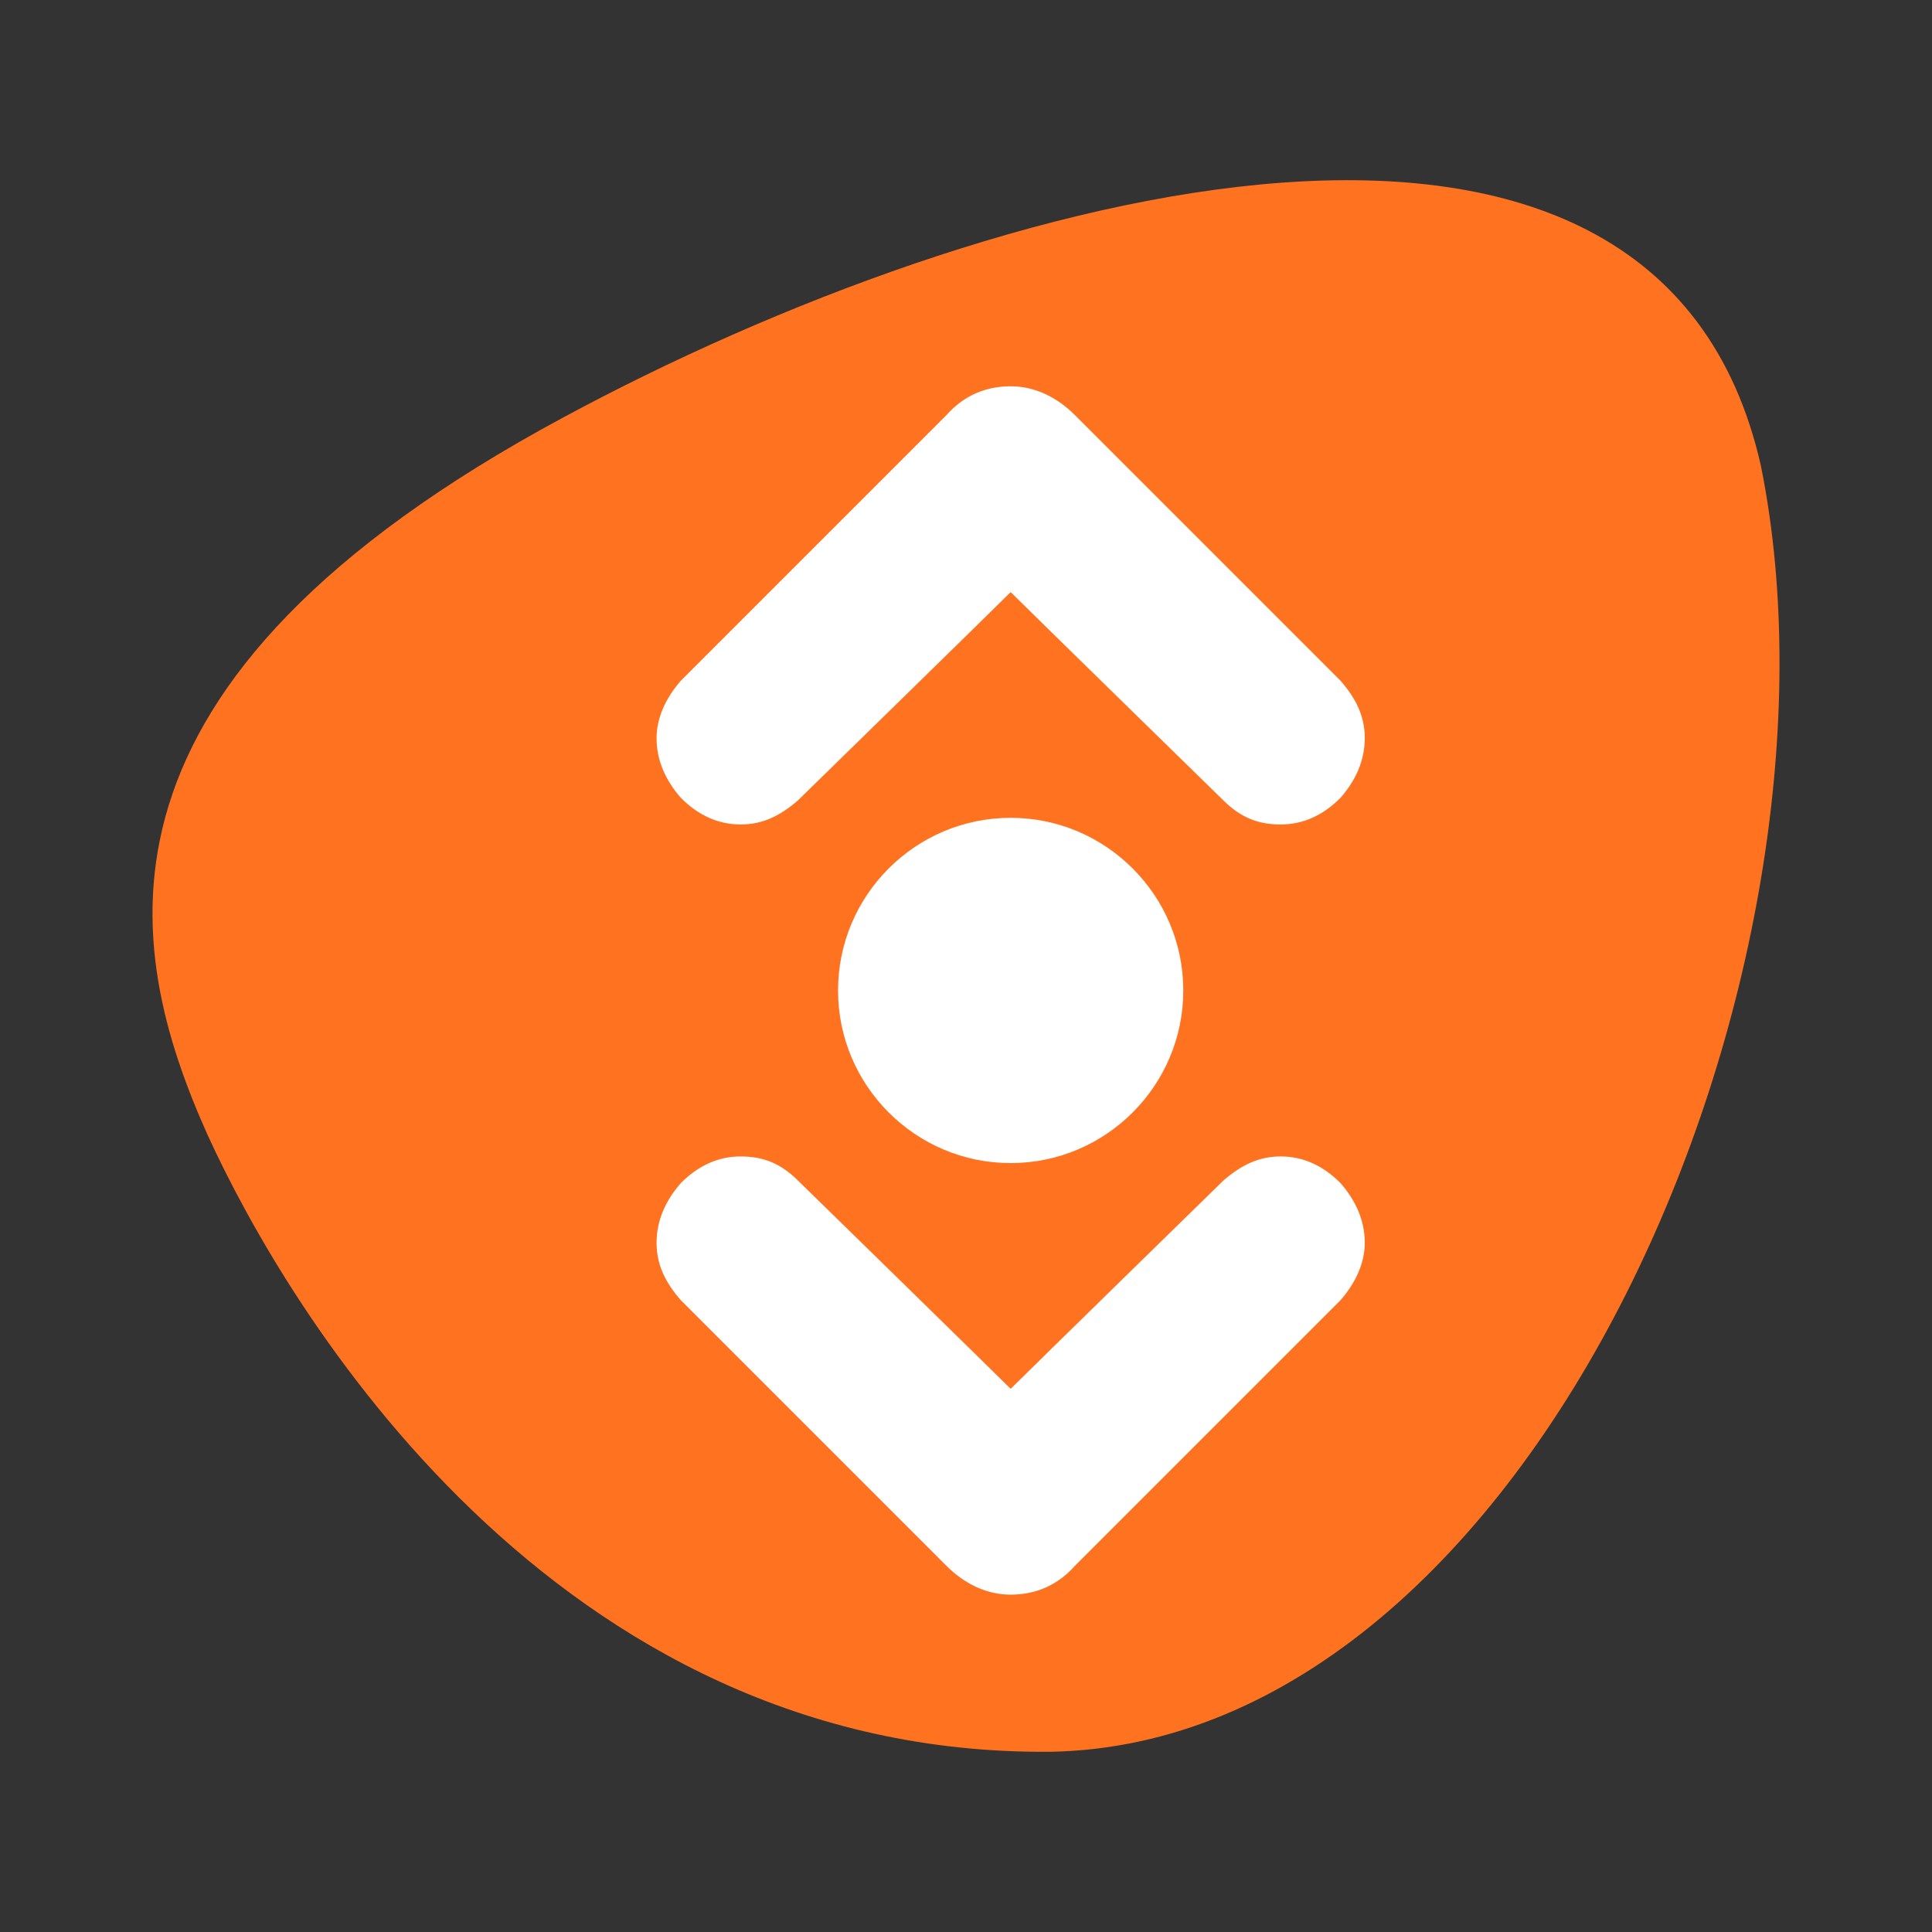
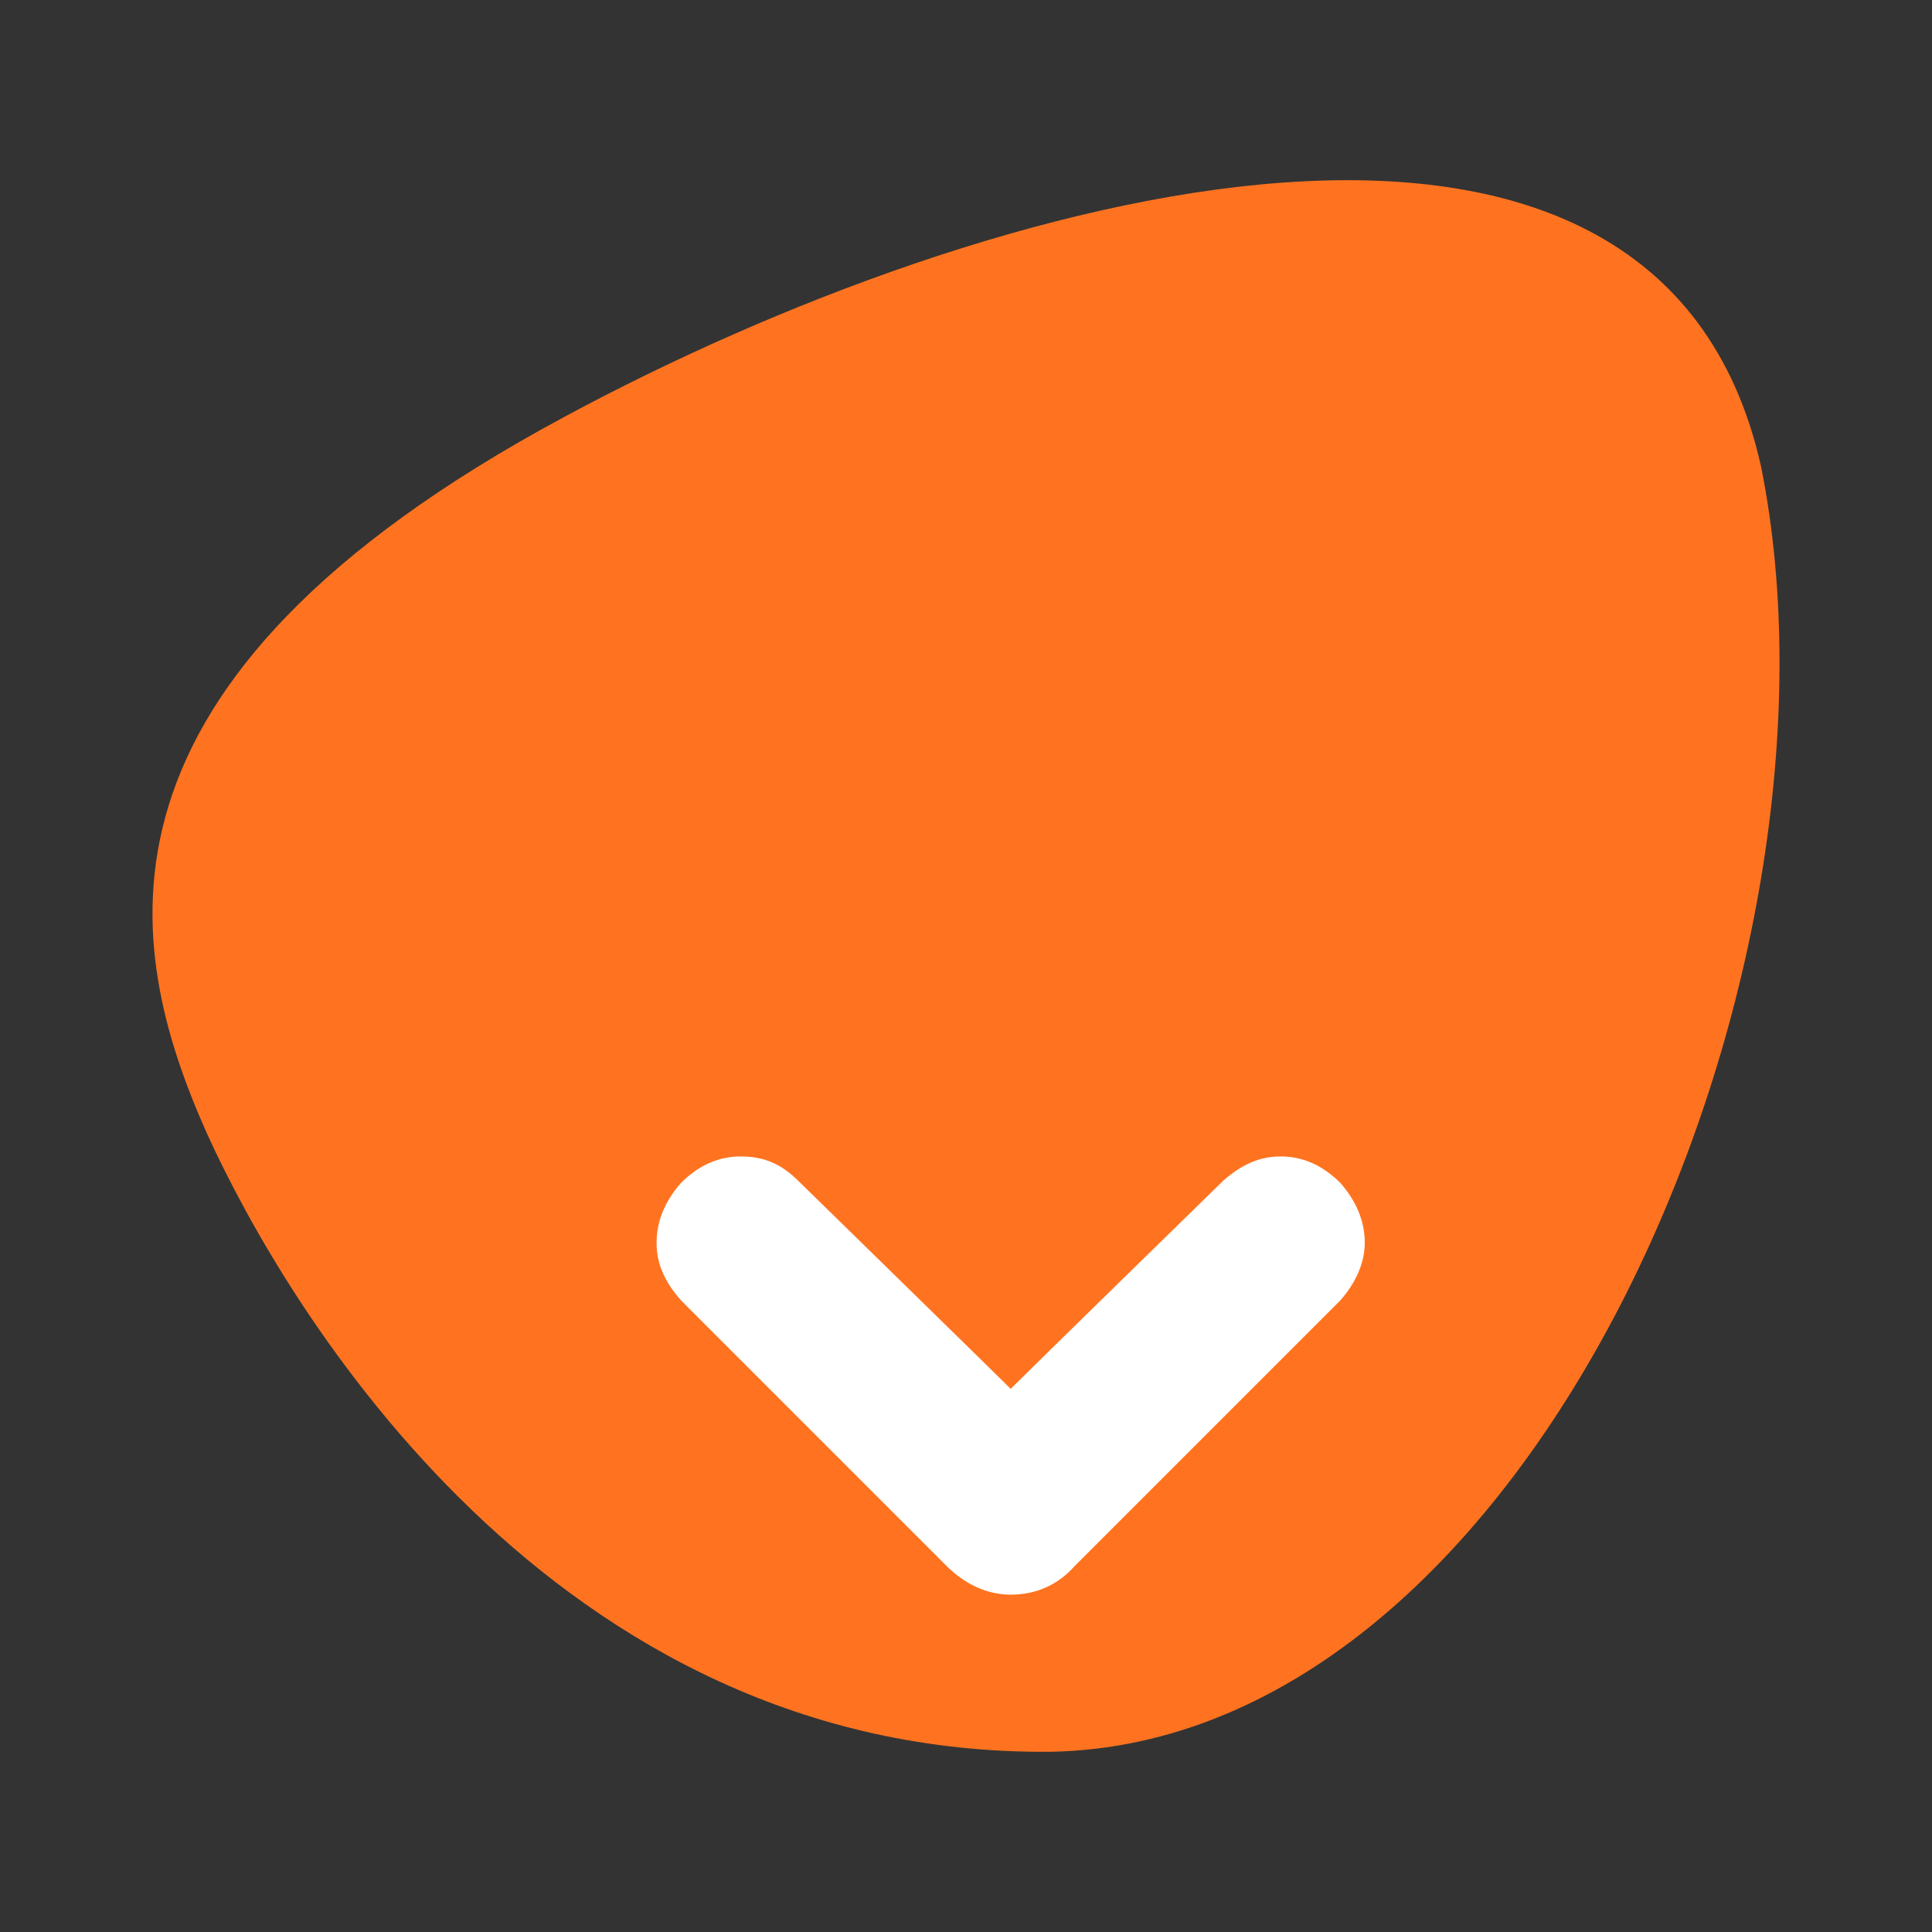
<svg xmlns="http://www.w3.org/2000/svg" width="75" height="75" viewBox="0 0 75 75" fill="none">
  <rect x="0" y="0" width="75" height="75" fill="#333333" stroke="none" />
  <path d="M68.359 18.088C64.321 0.133 38.289 7.349 21.88 16.198C2.721 26.508 4.783 36.731 8.048 44.034C11.141 50.821 21.45 68.175 40.781 68.004C59.595 67.66 72.311 37.676 68.359 18.088Z" fill="#FF7320" />
-   <path d="M45.935 38.45C45.935 42.144 42.928 45.151 39.234 45.151C35.54 45.151 32.533 42.144 32.533 38.45C32.533 34.755 35.54 31.748 39.234 31.748C42.928 31.748 45.935 34.755 45.935 38.45Z" fill="white" />
-   <path d="M25.488 28.656C25.488 29.515 25.832 30.288 26.433 30.975C27.12 31.663 27.894 32.006 28.753 32.006C29.612 32.006 30.299 31.663 30.986 31.061C30.986 31.061 38.547 23.673 39.234 22.985C39.921 23.673 47.482 31.061 47.482 31.061C48.169 31.748 48.856 32.006 49.715 32.006C50.575 32.006 51.348 31.663 52.035 30.975C52.636 30.288 52.98 29.515 52.98 28.656C52.98 27.797 52.636 27.109 52.035 26.422L41.725 16.112C41.038 15.425 40.179 14.995 39.234 14.995C38.289 14.995 37.43 15.339 36.743 16.112L26.433 26.422C25.832 27.109 25.488 27.882 25.488 28.656Z" fill="white" />
  <path d="M52.98 48.244C52.98 47.385 52.636 46.611 52.035 45.924C51.348 45.237 50.575 44.893 49.715 44.893C48.856 44.893 48.169 45.237 47.482 45.838C47.482 45.838 39.921 53.227 39.234 53.914C38.547 53.227 30.986 45.838 30.986 45.838C30.299 45.151 29.612 44.893 28.753 44.893C27.894 44.893 27.12 45.237 26.433 45.924C25.832 46.611 25.488 47.385 25.488 48.244C25.488 49.103 25.832 49.79 26.433 50.477L36.743 60.787C37.43 61.474 38.289 61.904 39.234 61.904C40.179 61.904 41.038 61.56 41.725 60.787L52.035 50.477C52.636 49.79 52.98 49.017 52.98 48.244Z" fill="white" />
</svg>